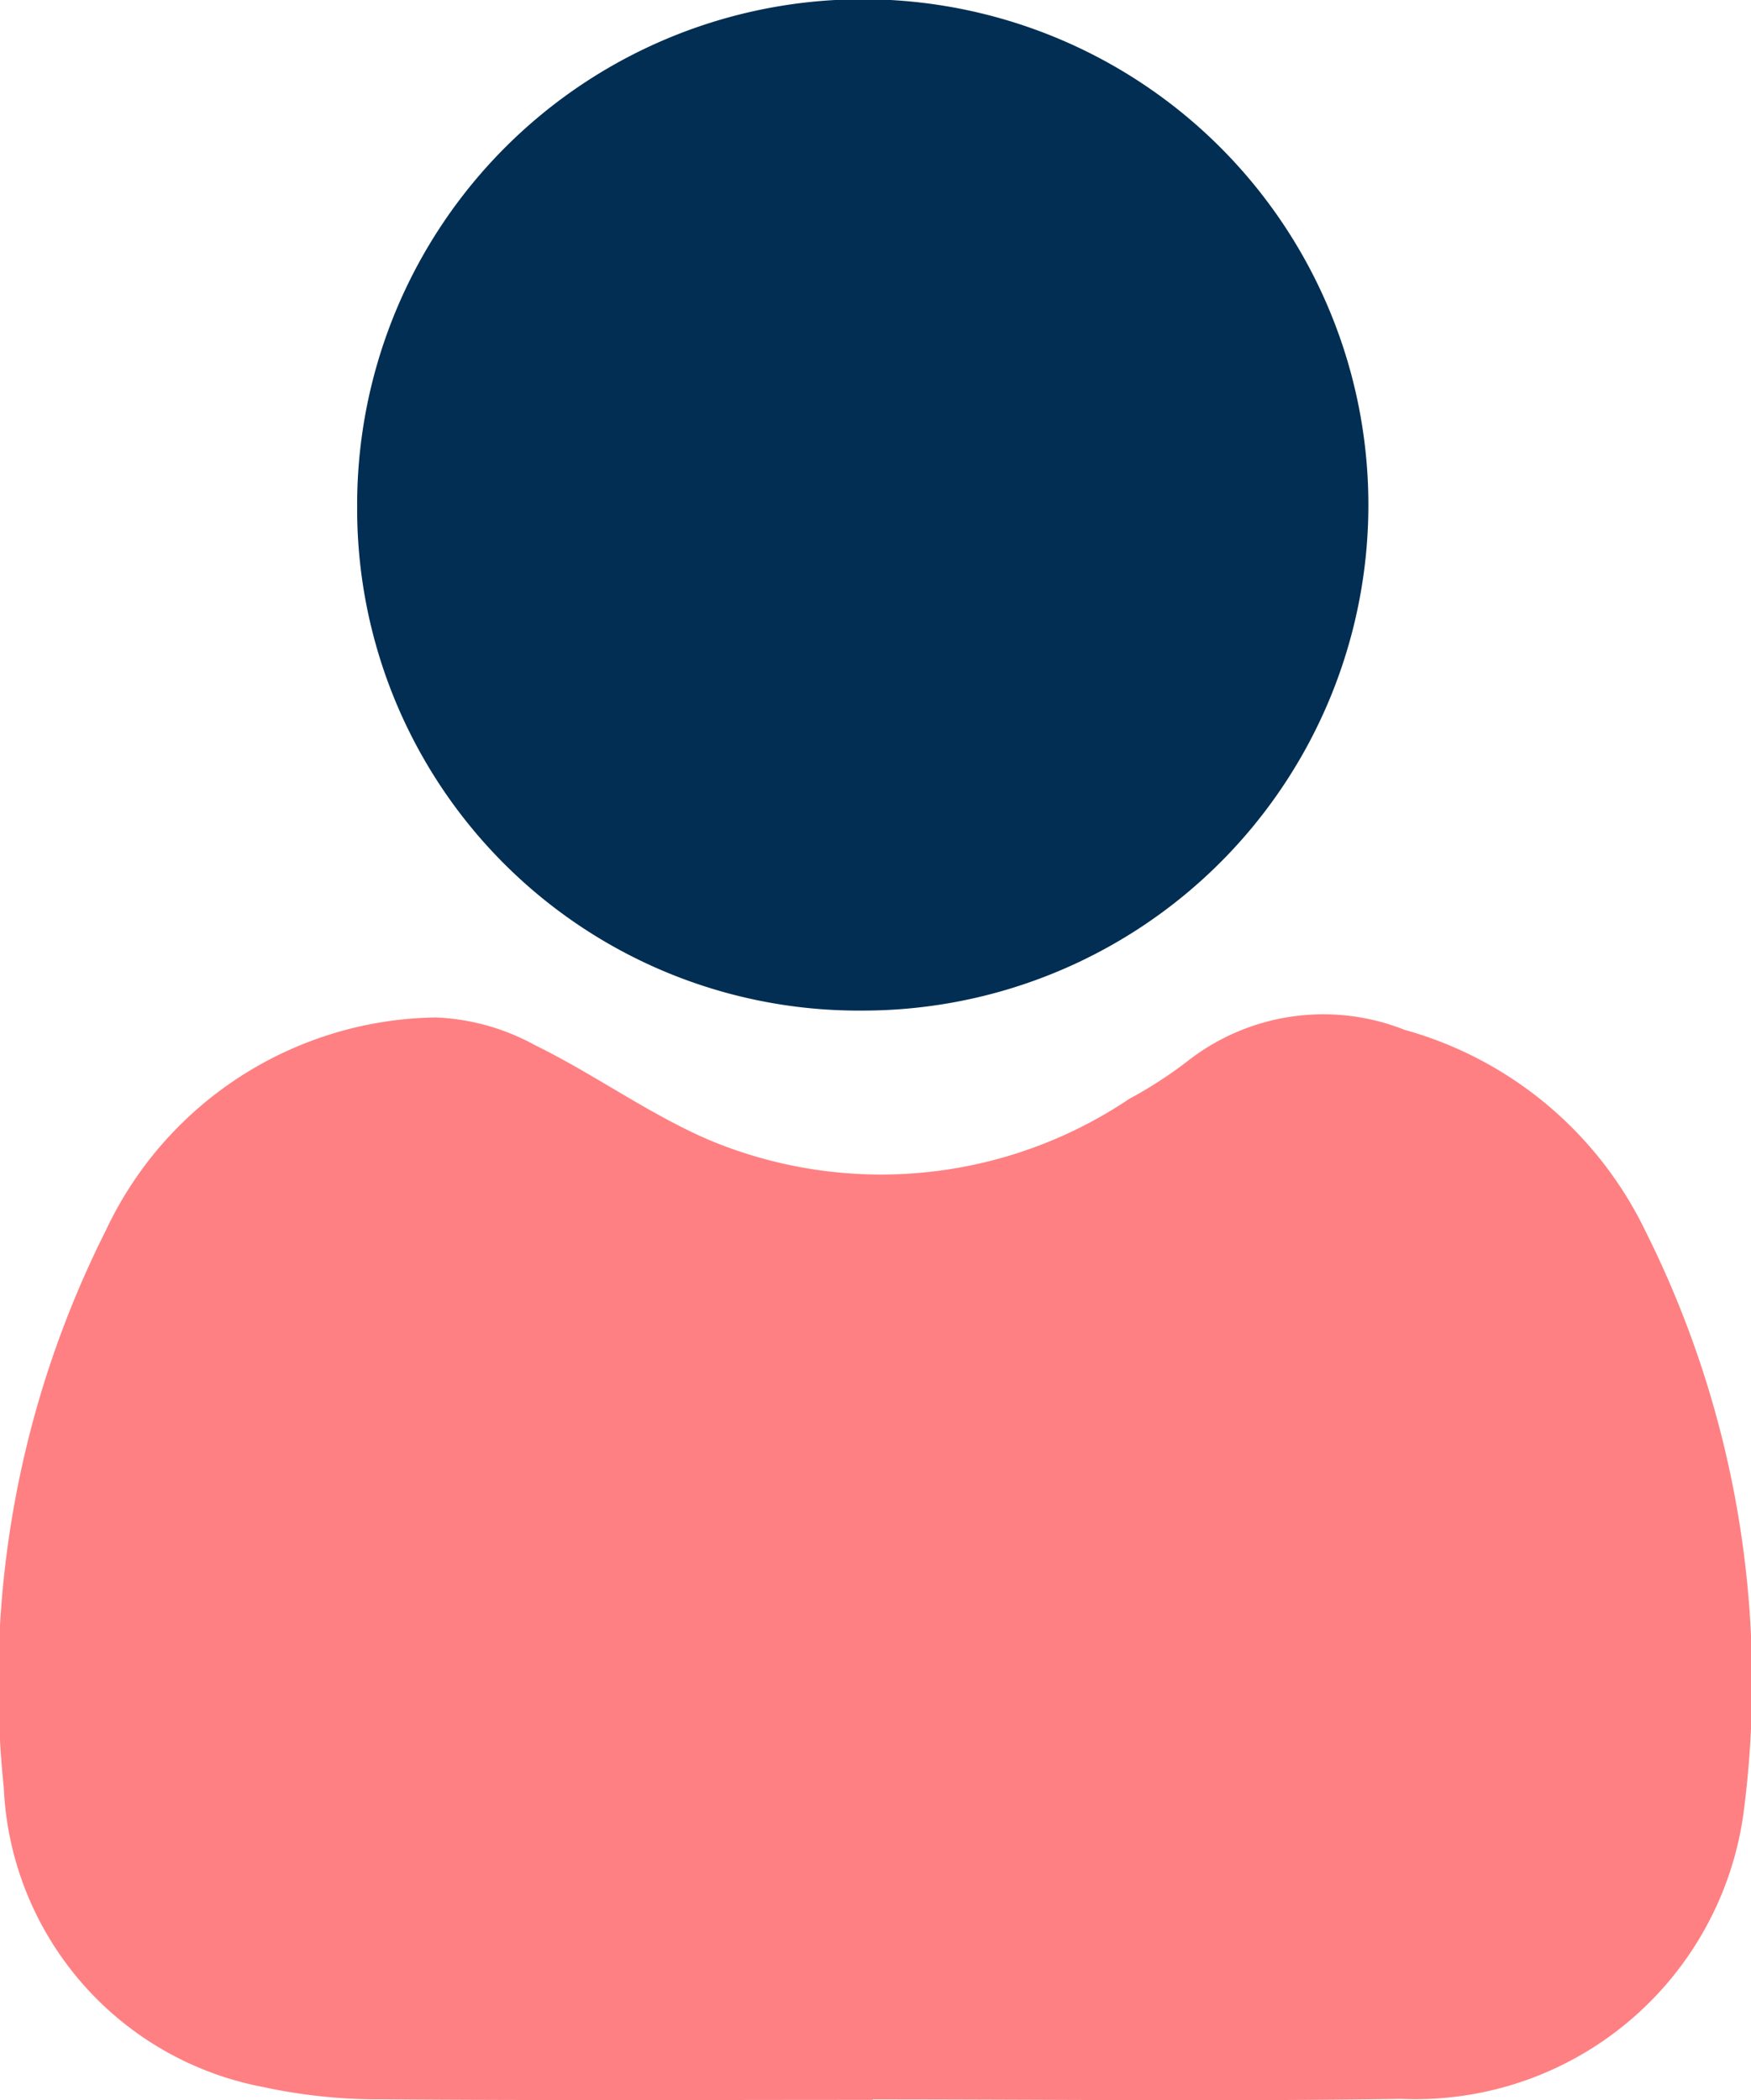
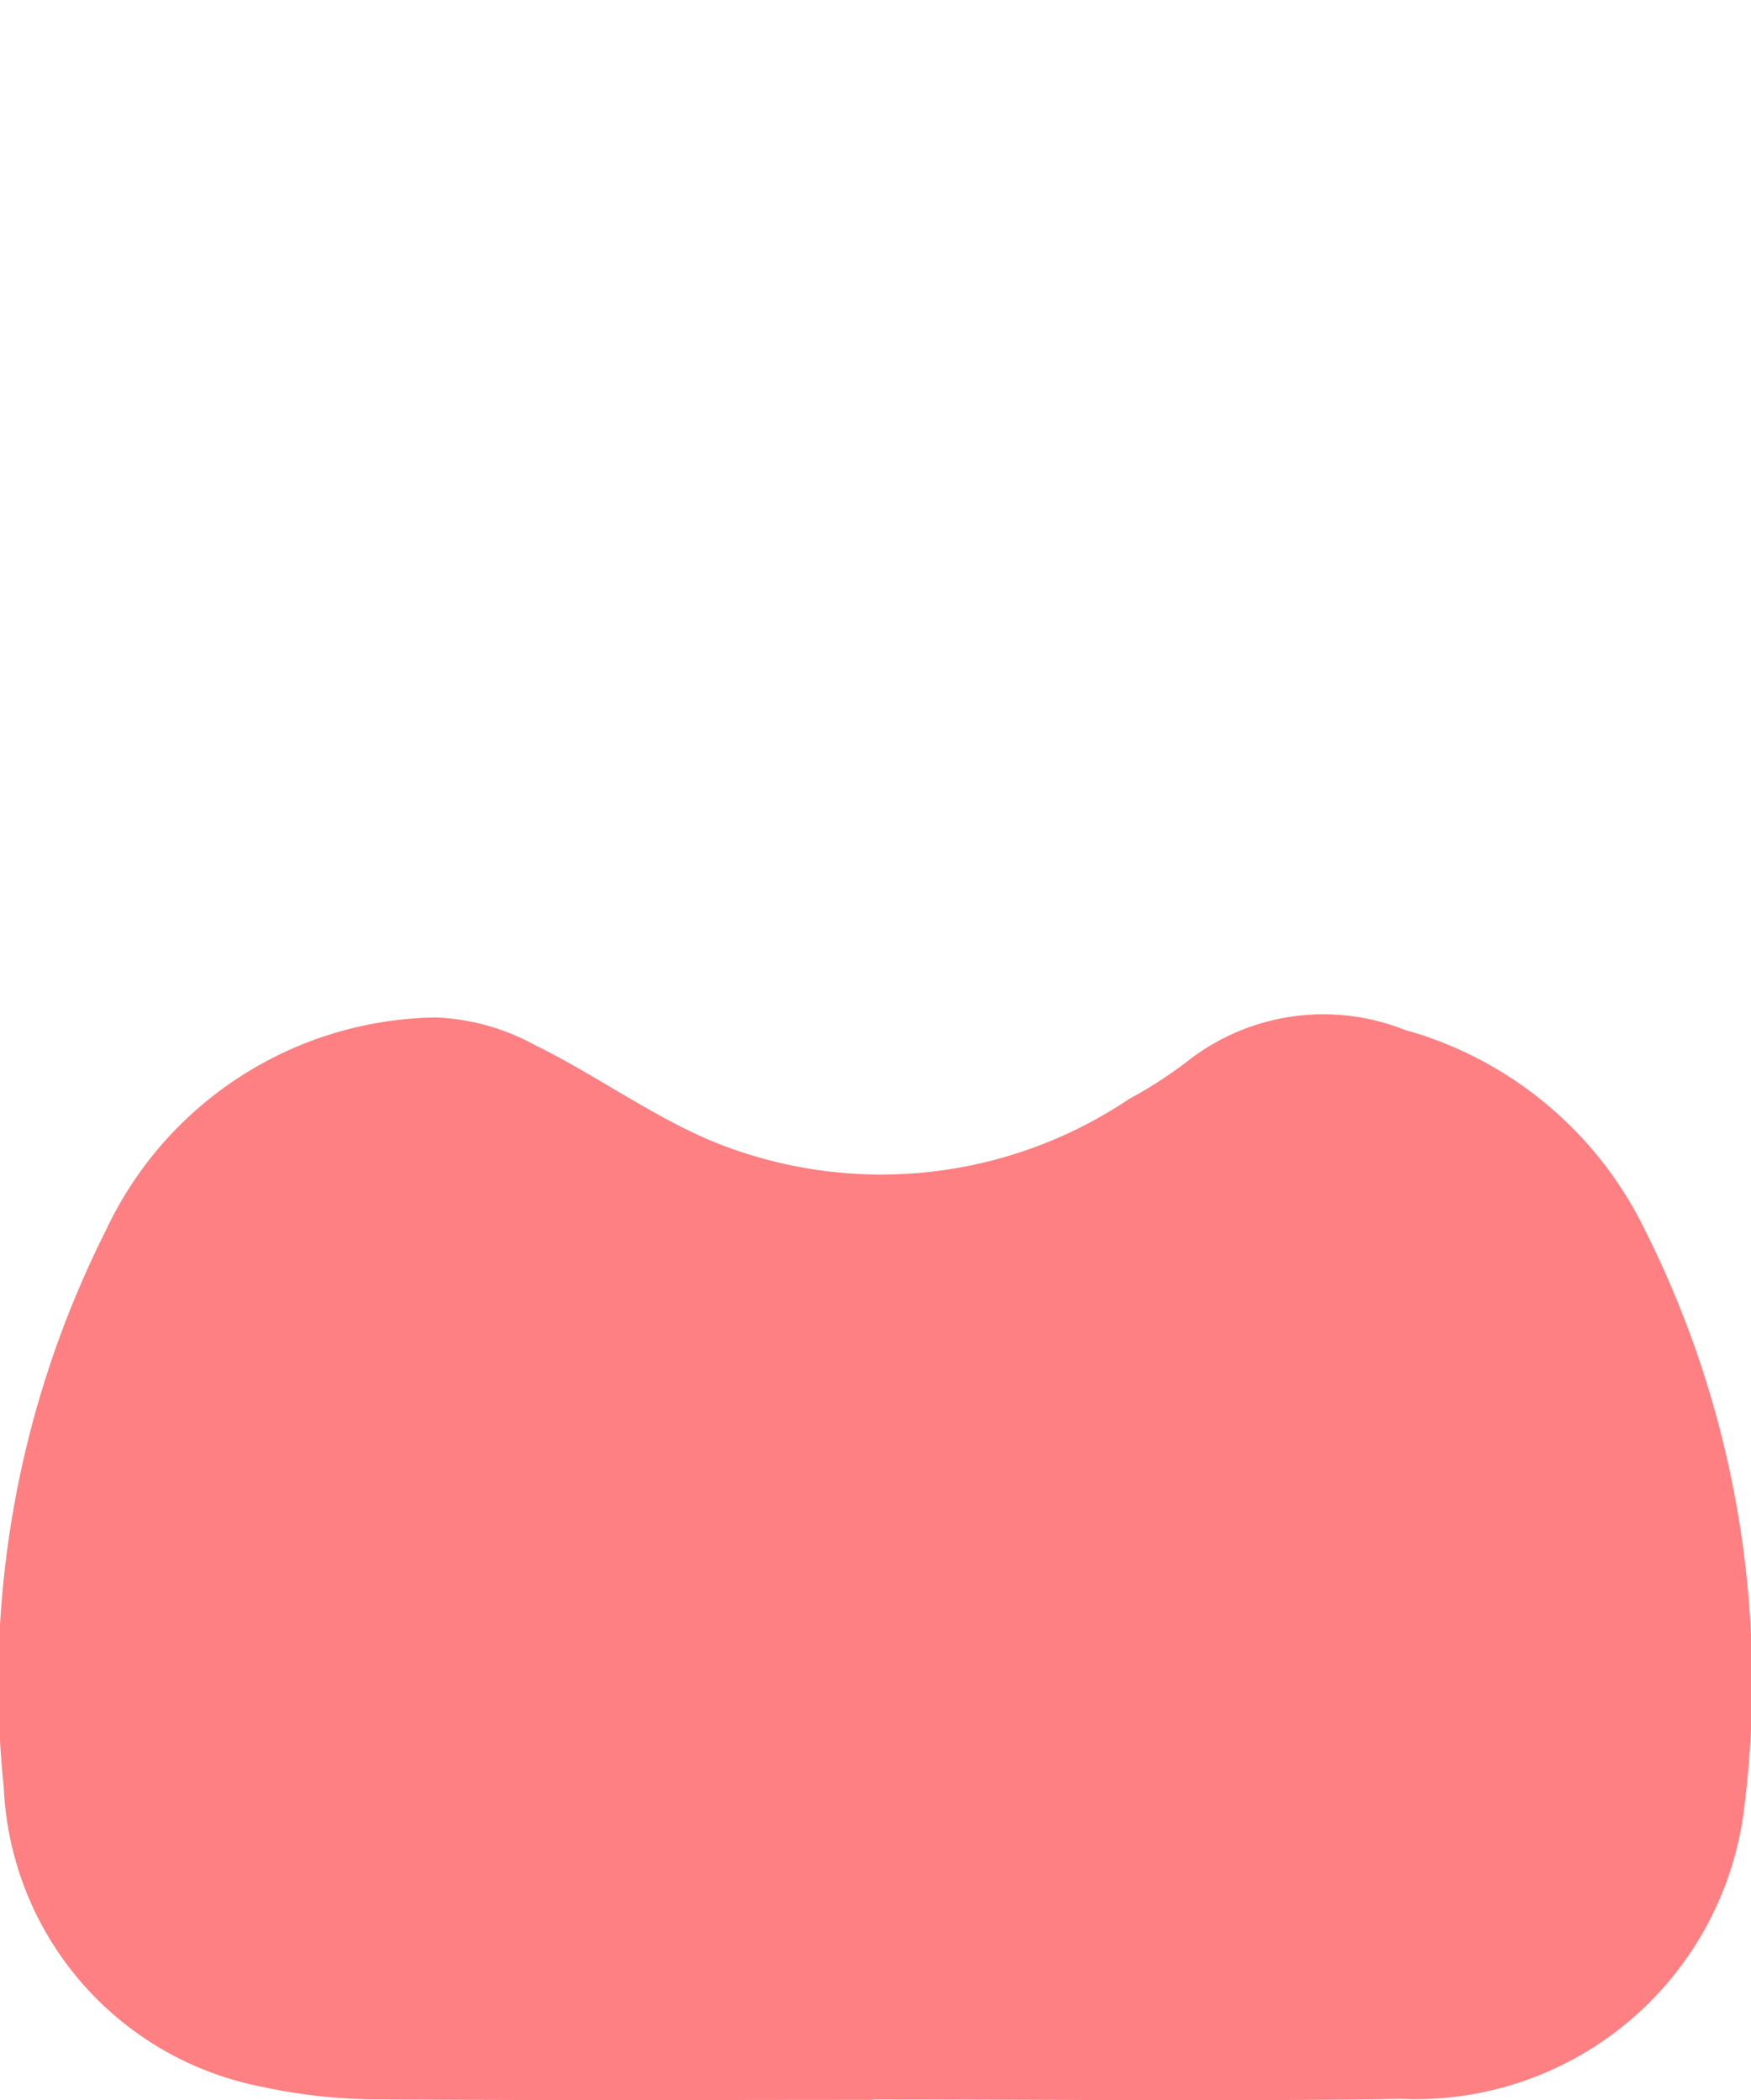
<svg xmlns="http://www.w3.org/2000/svg" width="18.576" height="22.279" viewBox="0 0 18.576 22.279">
  <g id="Group_2413" data-name="Group 2413" transform="translate(0 0)">
    <g id="Group_49254" data-name="Group 49254">
      <path id="Path_2934" data-name="Path 2934" d="M9.26,135.351c-1.739,0-3.478.008-5.217-.006a5.749,5.749,0,0,1-1.249-.13A3.385,3.385,0,0,1,.04,132.036a10.672,10.672,0,0,1,1.082-5.906,3.926,3.926,0,0,1,3.5-2.261,2.38,2.38,0,0,1,1.054.294c.634.31,1.215.737,1.862,1.012a4.721,4.721,0,0,0,4.443-.443,4.5,4.5,0,0,0,.618-.4A2.336,2.336,0,0,1,14.9,124a4.035,4.035,0,0,1,2.558,2.139,10.681,10.681,0,0,1,1.039,6.168,3.511,3.511,0,0,1-3.632,3.033c-1.869.029-3.739.006-5.609.006Z" transform="translate(0 -113.076)" fill="#ff8082" />
-       <path id="Path_2935" data-name="Path 2935" d="M48.93,10.719a5.321,5.321,0,0,1-5.369-5.335,5.364,5.364,0,1,1,5.369,5.335" transform="translate(-39.772 0.001)" fill="#012e52" />
    </g>
  </g>
</svg>